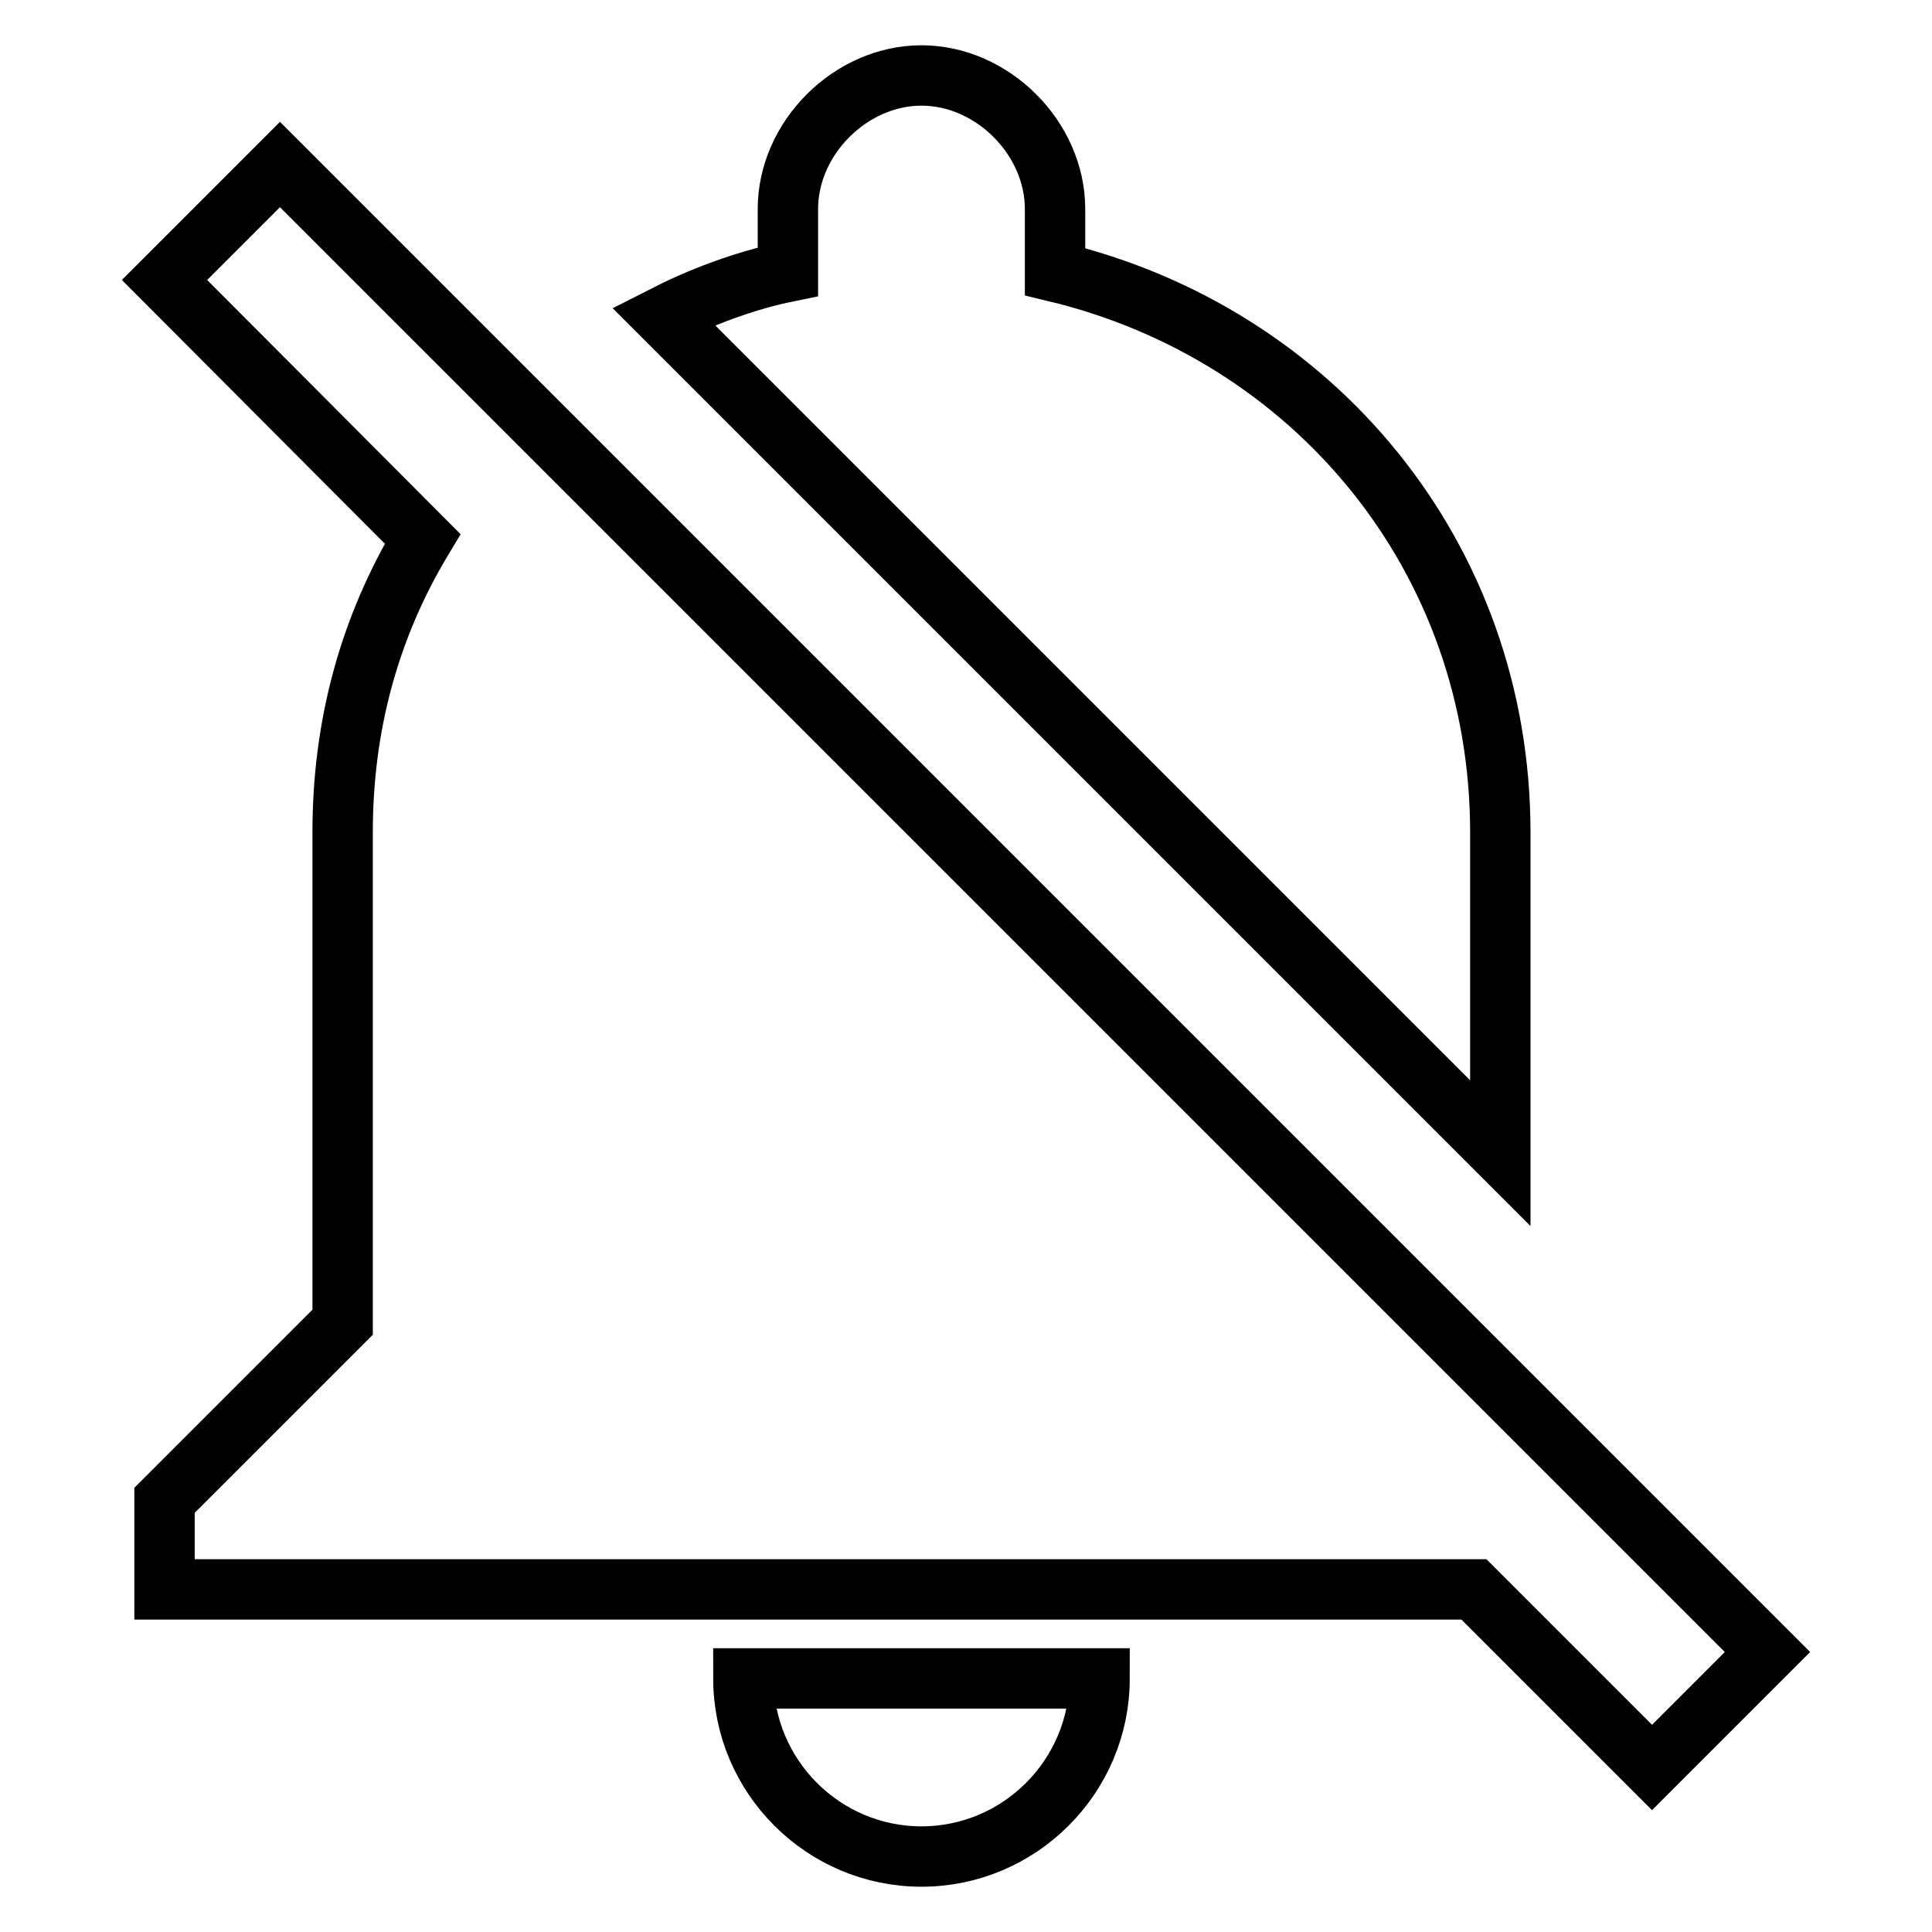
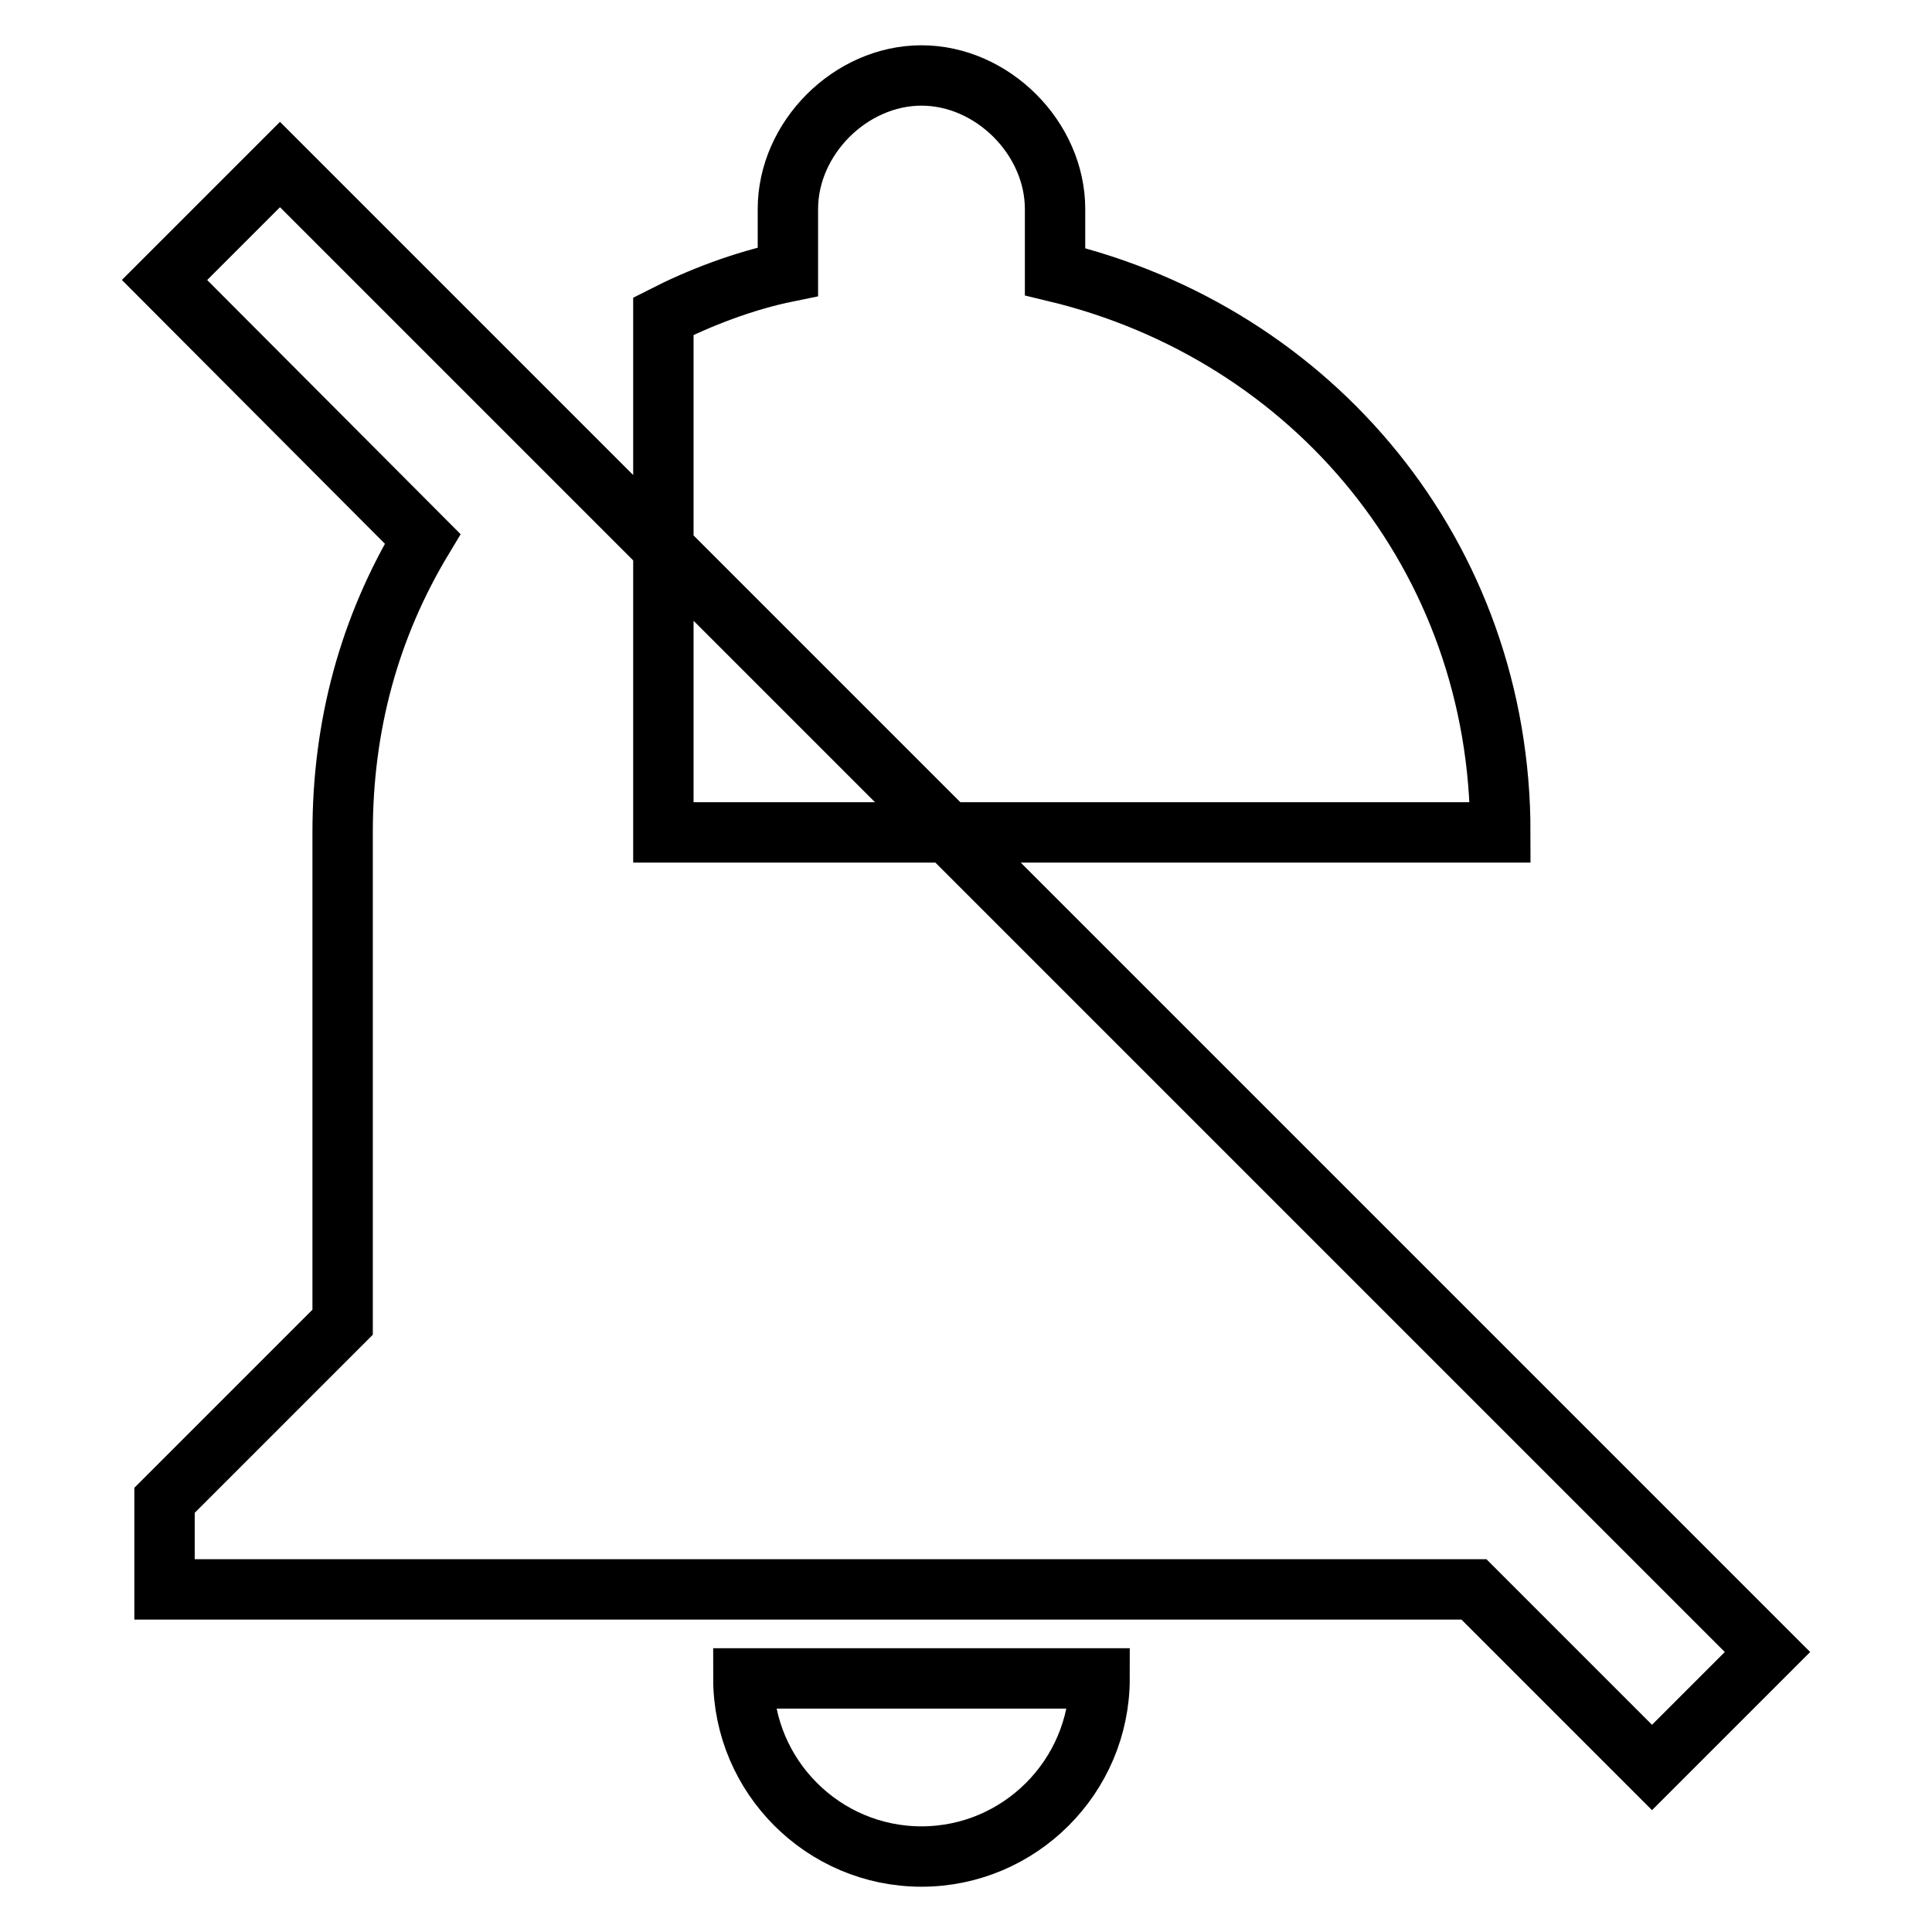
<svg xmlns="http://www.w3.org/2000/svg" version="1.1" x="0px" y="0px" viewBox="0 0 256 256" enable-background="new 0 0 256 256" xml:space="preserve">
  <g>
-     <path stroke-width="8" fill-opacity="0" stroke="#000000" d="M122.1,246c13,0,23.6-10.6,23.6-23.6H98.5C98.5,235.4,109.1,246,122.1,246z M198.8,110.3 c0-36.6-24.8-66.1-59-74.3v-8.3c0-9.4-8.3-17.7-17.7-17.7s-17.7,8.3-17.7,17.7V36c-5.9,1.2-11.8,3.5-16.5,5.9l110.9,110.9V110.3z  M195.3,210.6l23.6,23.6l15.3-15.3L37.1,21.8L21.8,37.1L56,71.4c-7.1,11.8-10.6,24.8-10.6,38.9v64.9l-23.6,23.6v11.8H195.3z" />
+     <path stroke-width="8" fill-opacity="0" stroke="#000000" d="M122.1,246c13,0,23.6-10.6,23.6-23.6H98.5C98.5,235.4,109.1,246,122.1,246z M198.8,110.3 c0-36.6-24.8-66.1-59-74.3v-8.3c0-9.4-8.3-17.7-17.7-17.7s-17.7,8.3-17.7,17.7V36c-5.9,1.2-11.8,3.5-16.5,5.9V110.3z  M195.3,210.6l23.6,23.6l15.3-15.3L37.1,21.8L21.8,37.1L56,71.4c-7.1,11.8-10.6,24.8-10.6,38.9v64.9l-23.6,23.6v11.8H195.3z" />
  </g>
</svg>